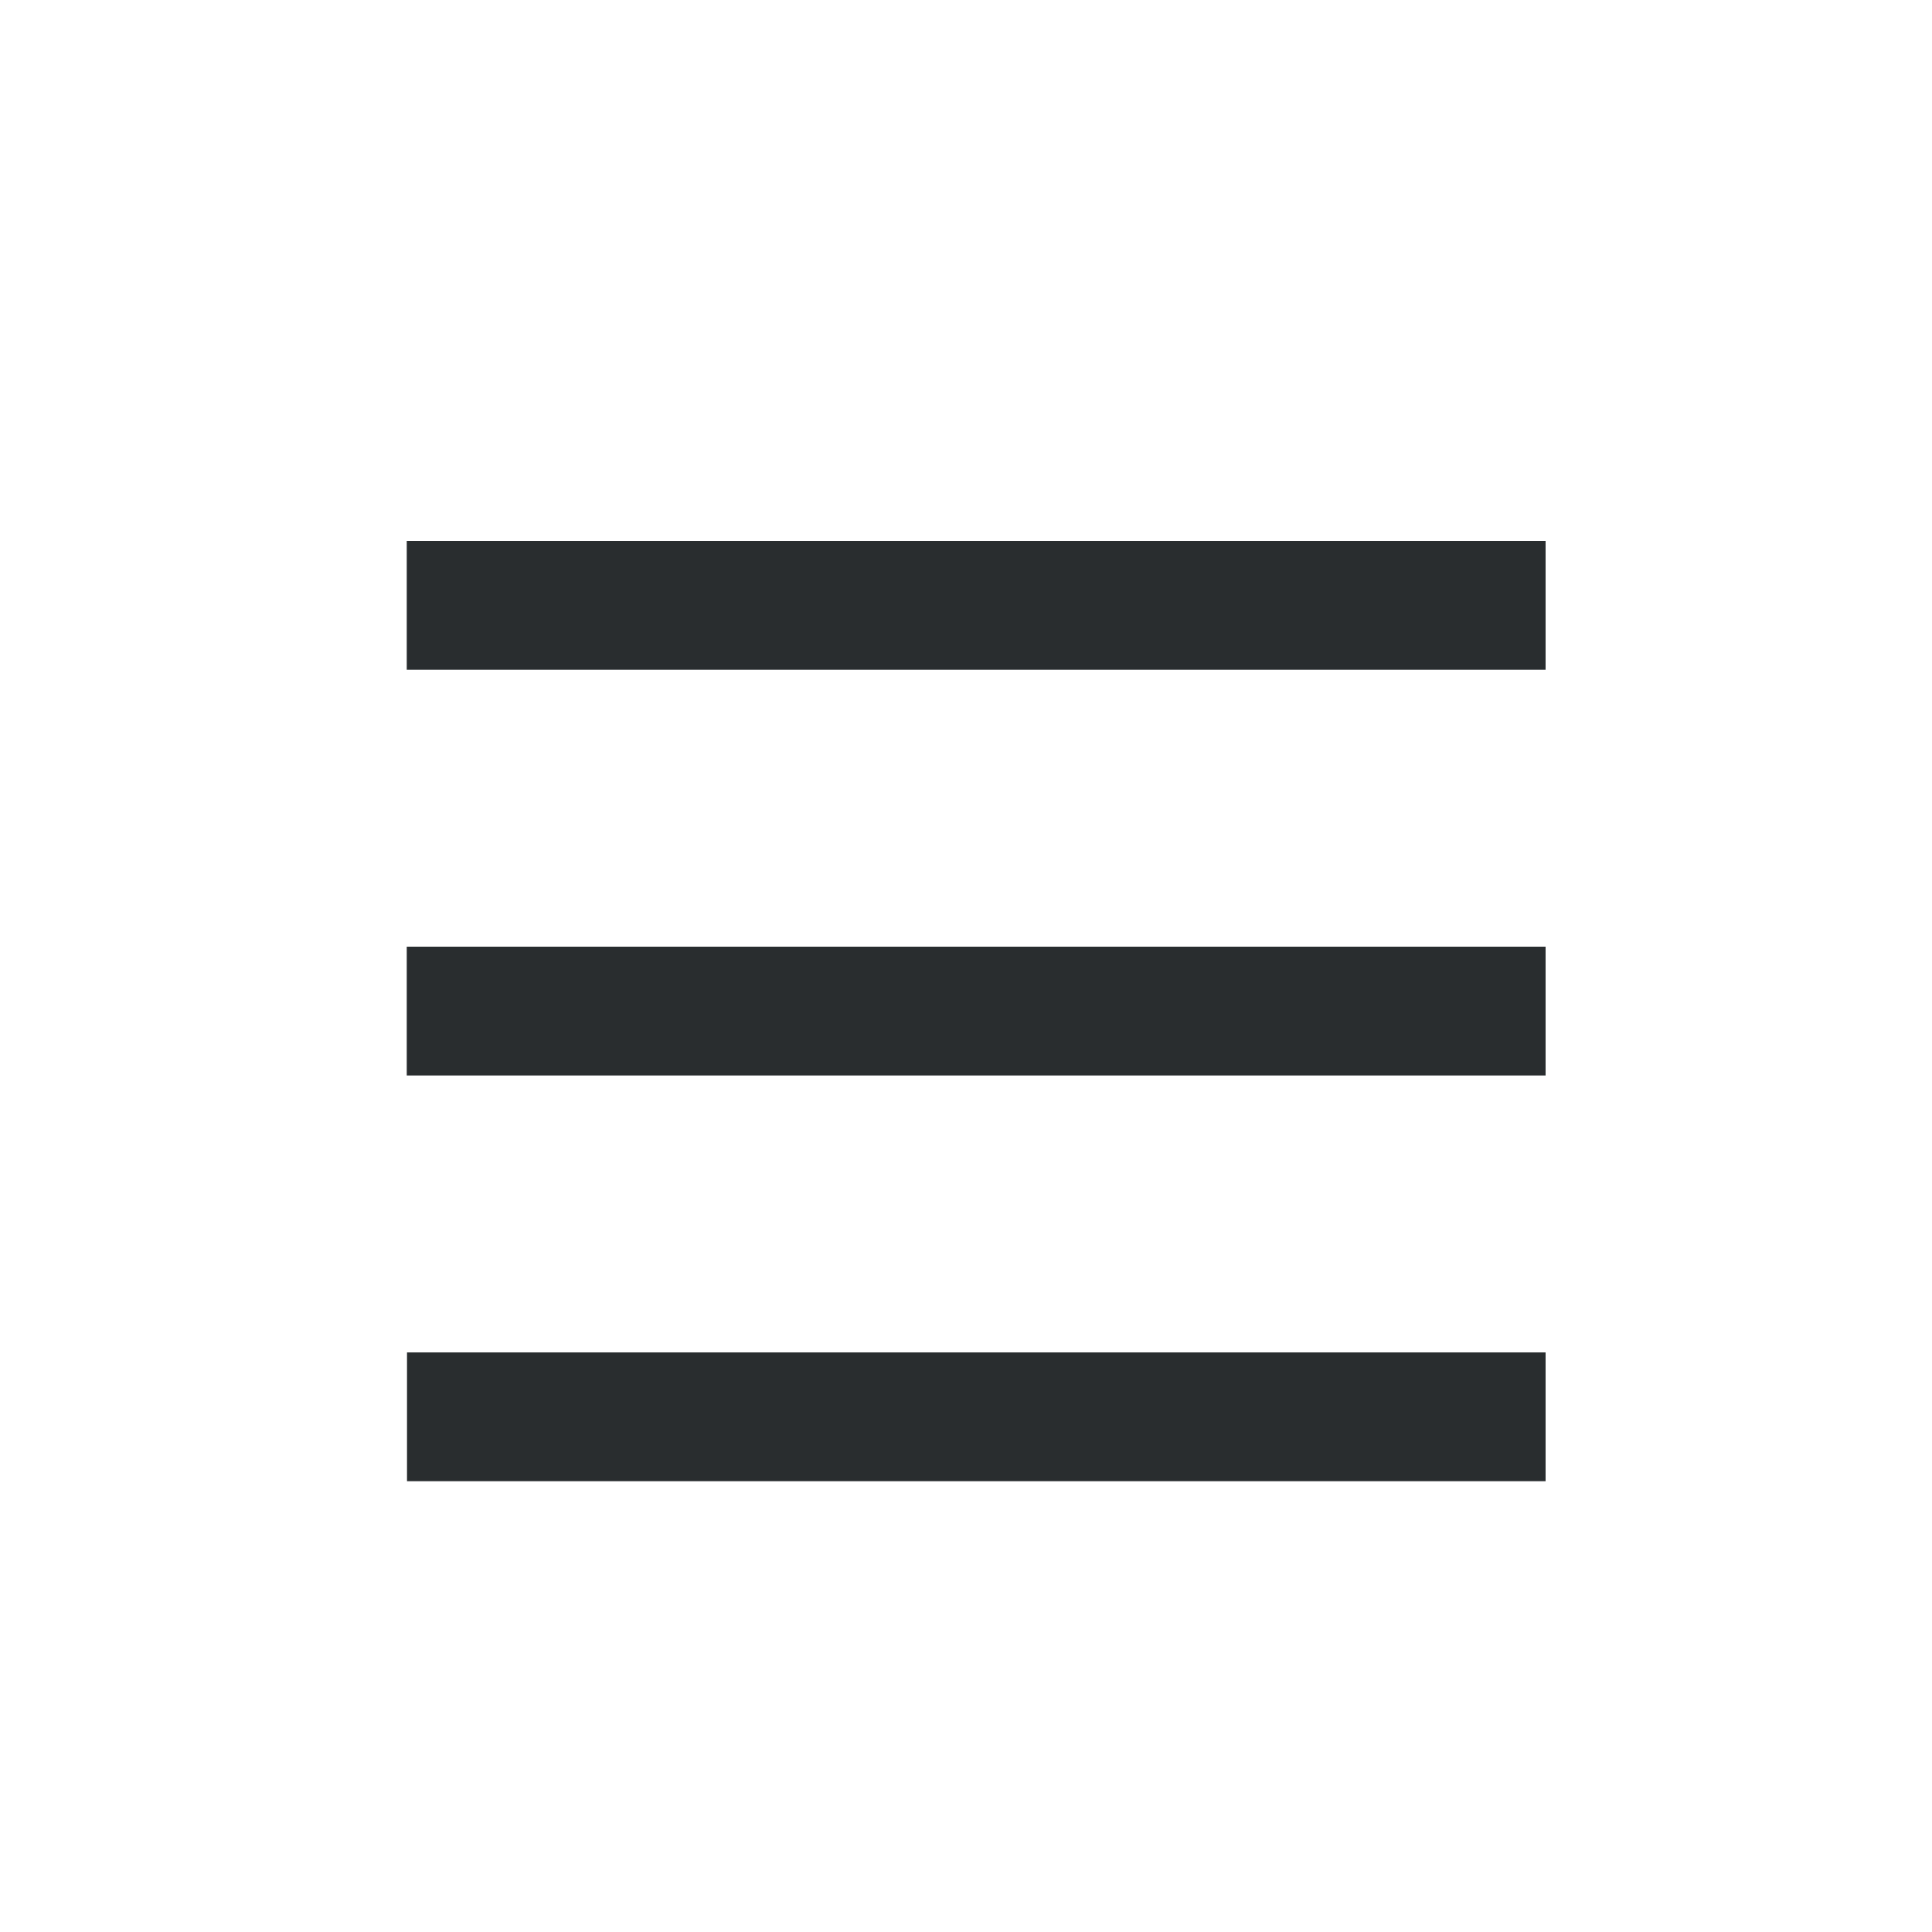
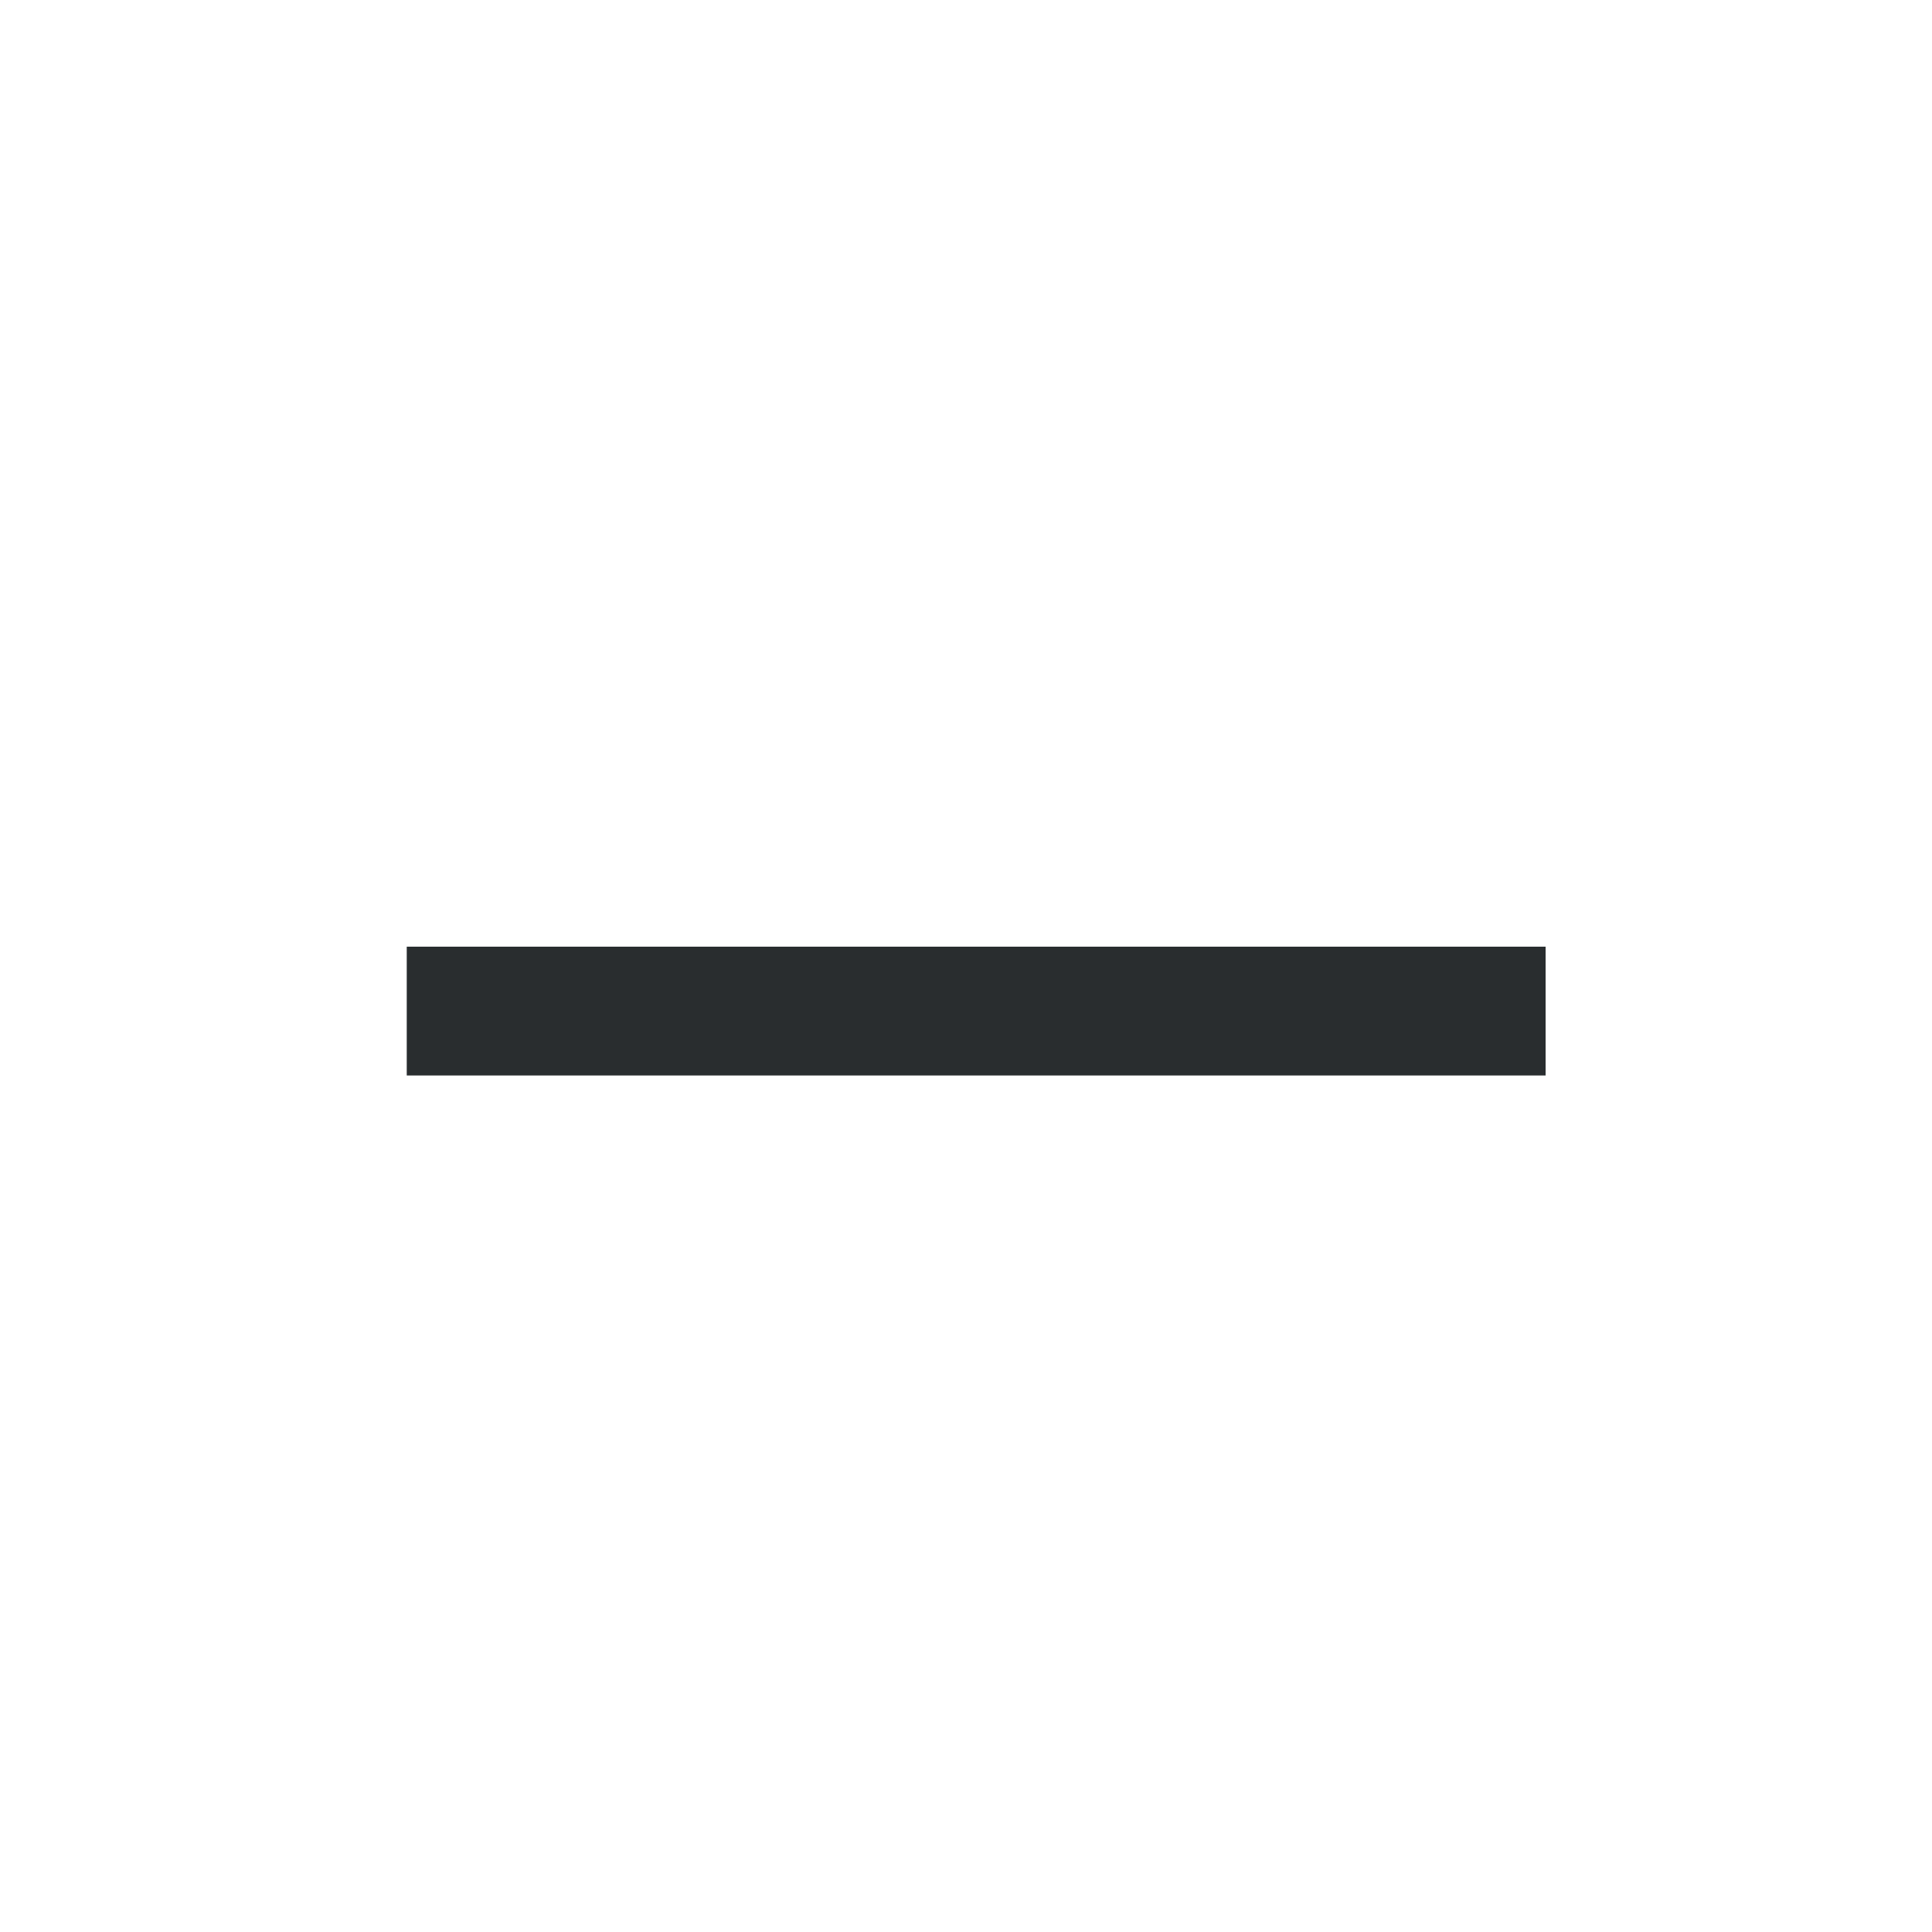
<svg xmlns="http://www.w3.org/2000/svg" width="30" height="30" viewBox="0 0 30 30">
  <defs>
    <style>.a{fill:#fff;}.b{fill:#292d2f;}</style>
  </defs>
  <g transform="translate(-14 -38)">
-     <rect class="a" width="30" height="30" transform="translate(14 38)" />
    <g transform="translate(20.316 46.4)">
      <g transform="translate(0 0)">
-         <path class="b" d="M19.68,8H2V6H19.68Z" transform="translate(-1.996 6.6)" />
        <path class="b" d="M19.684,17H2V15H19.684Z" transform="translate(-2 -8.7)" />
-         <path class="b" d="M19.684,26H2V24H19.684Z" transform="translate(-2 -24)" />
      </g>
    </g>
  </g>
</svg>